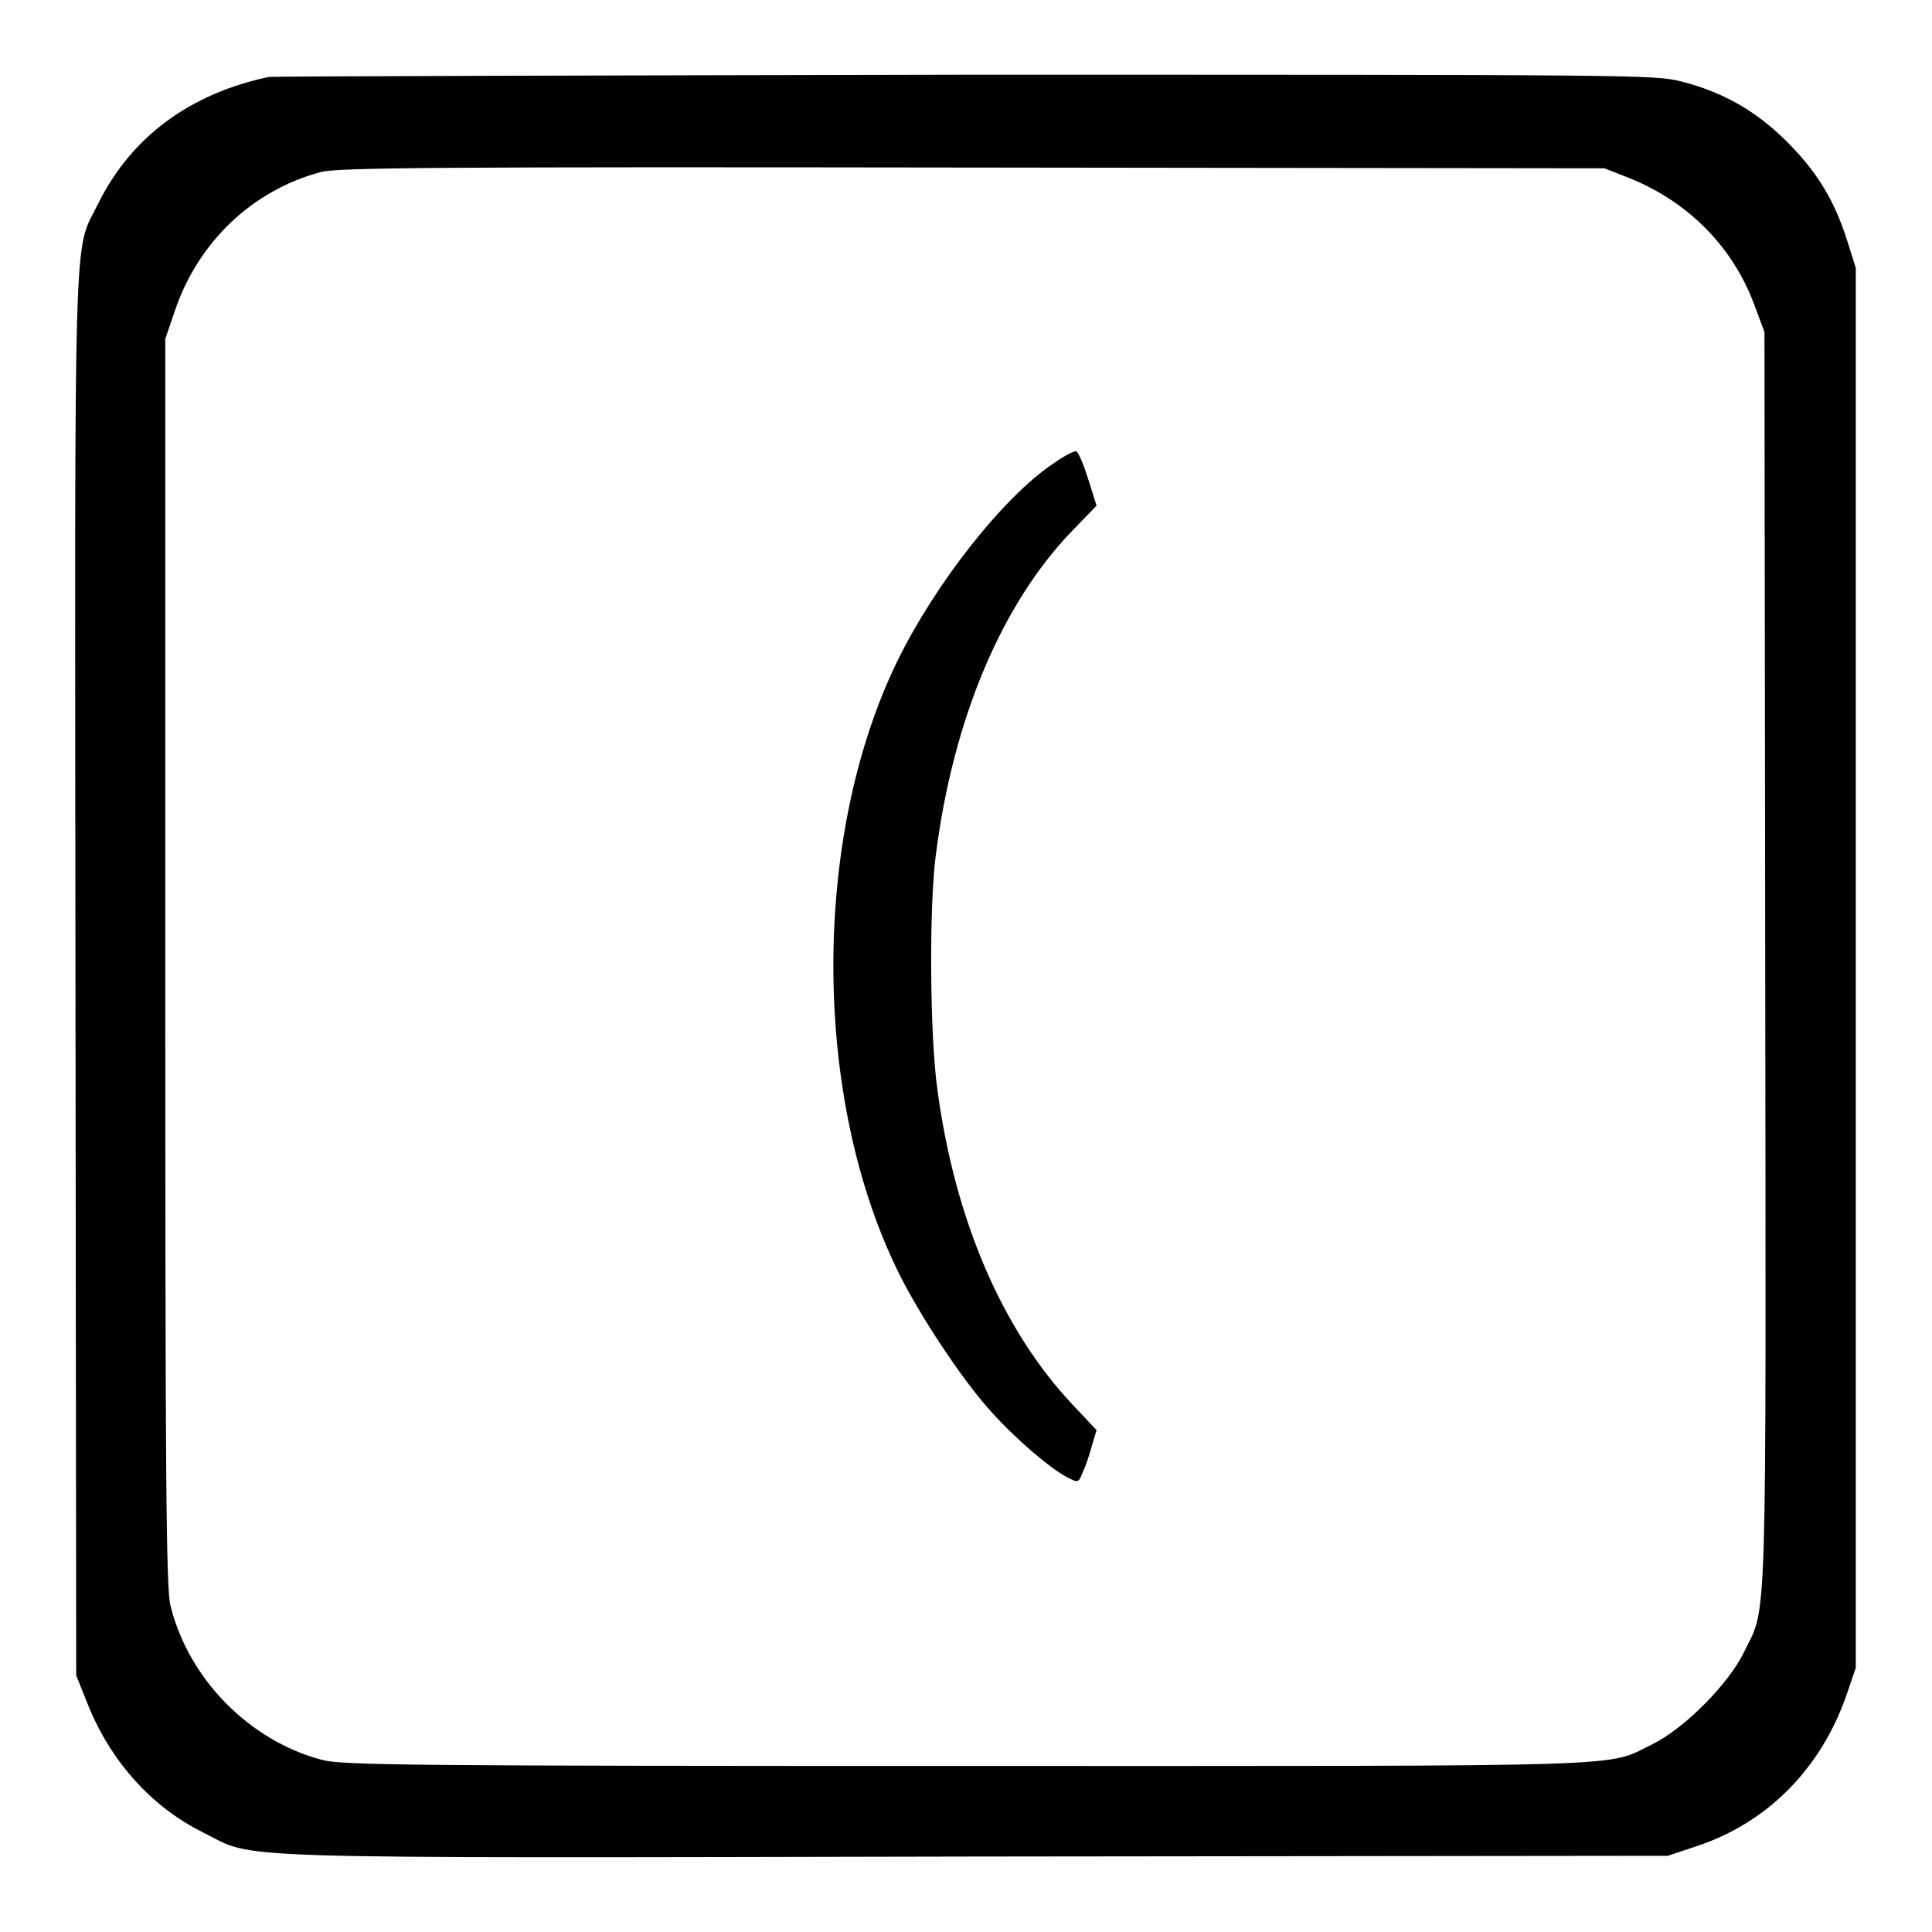
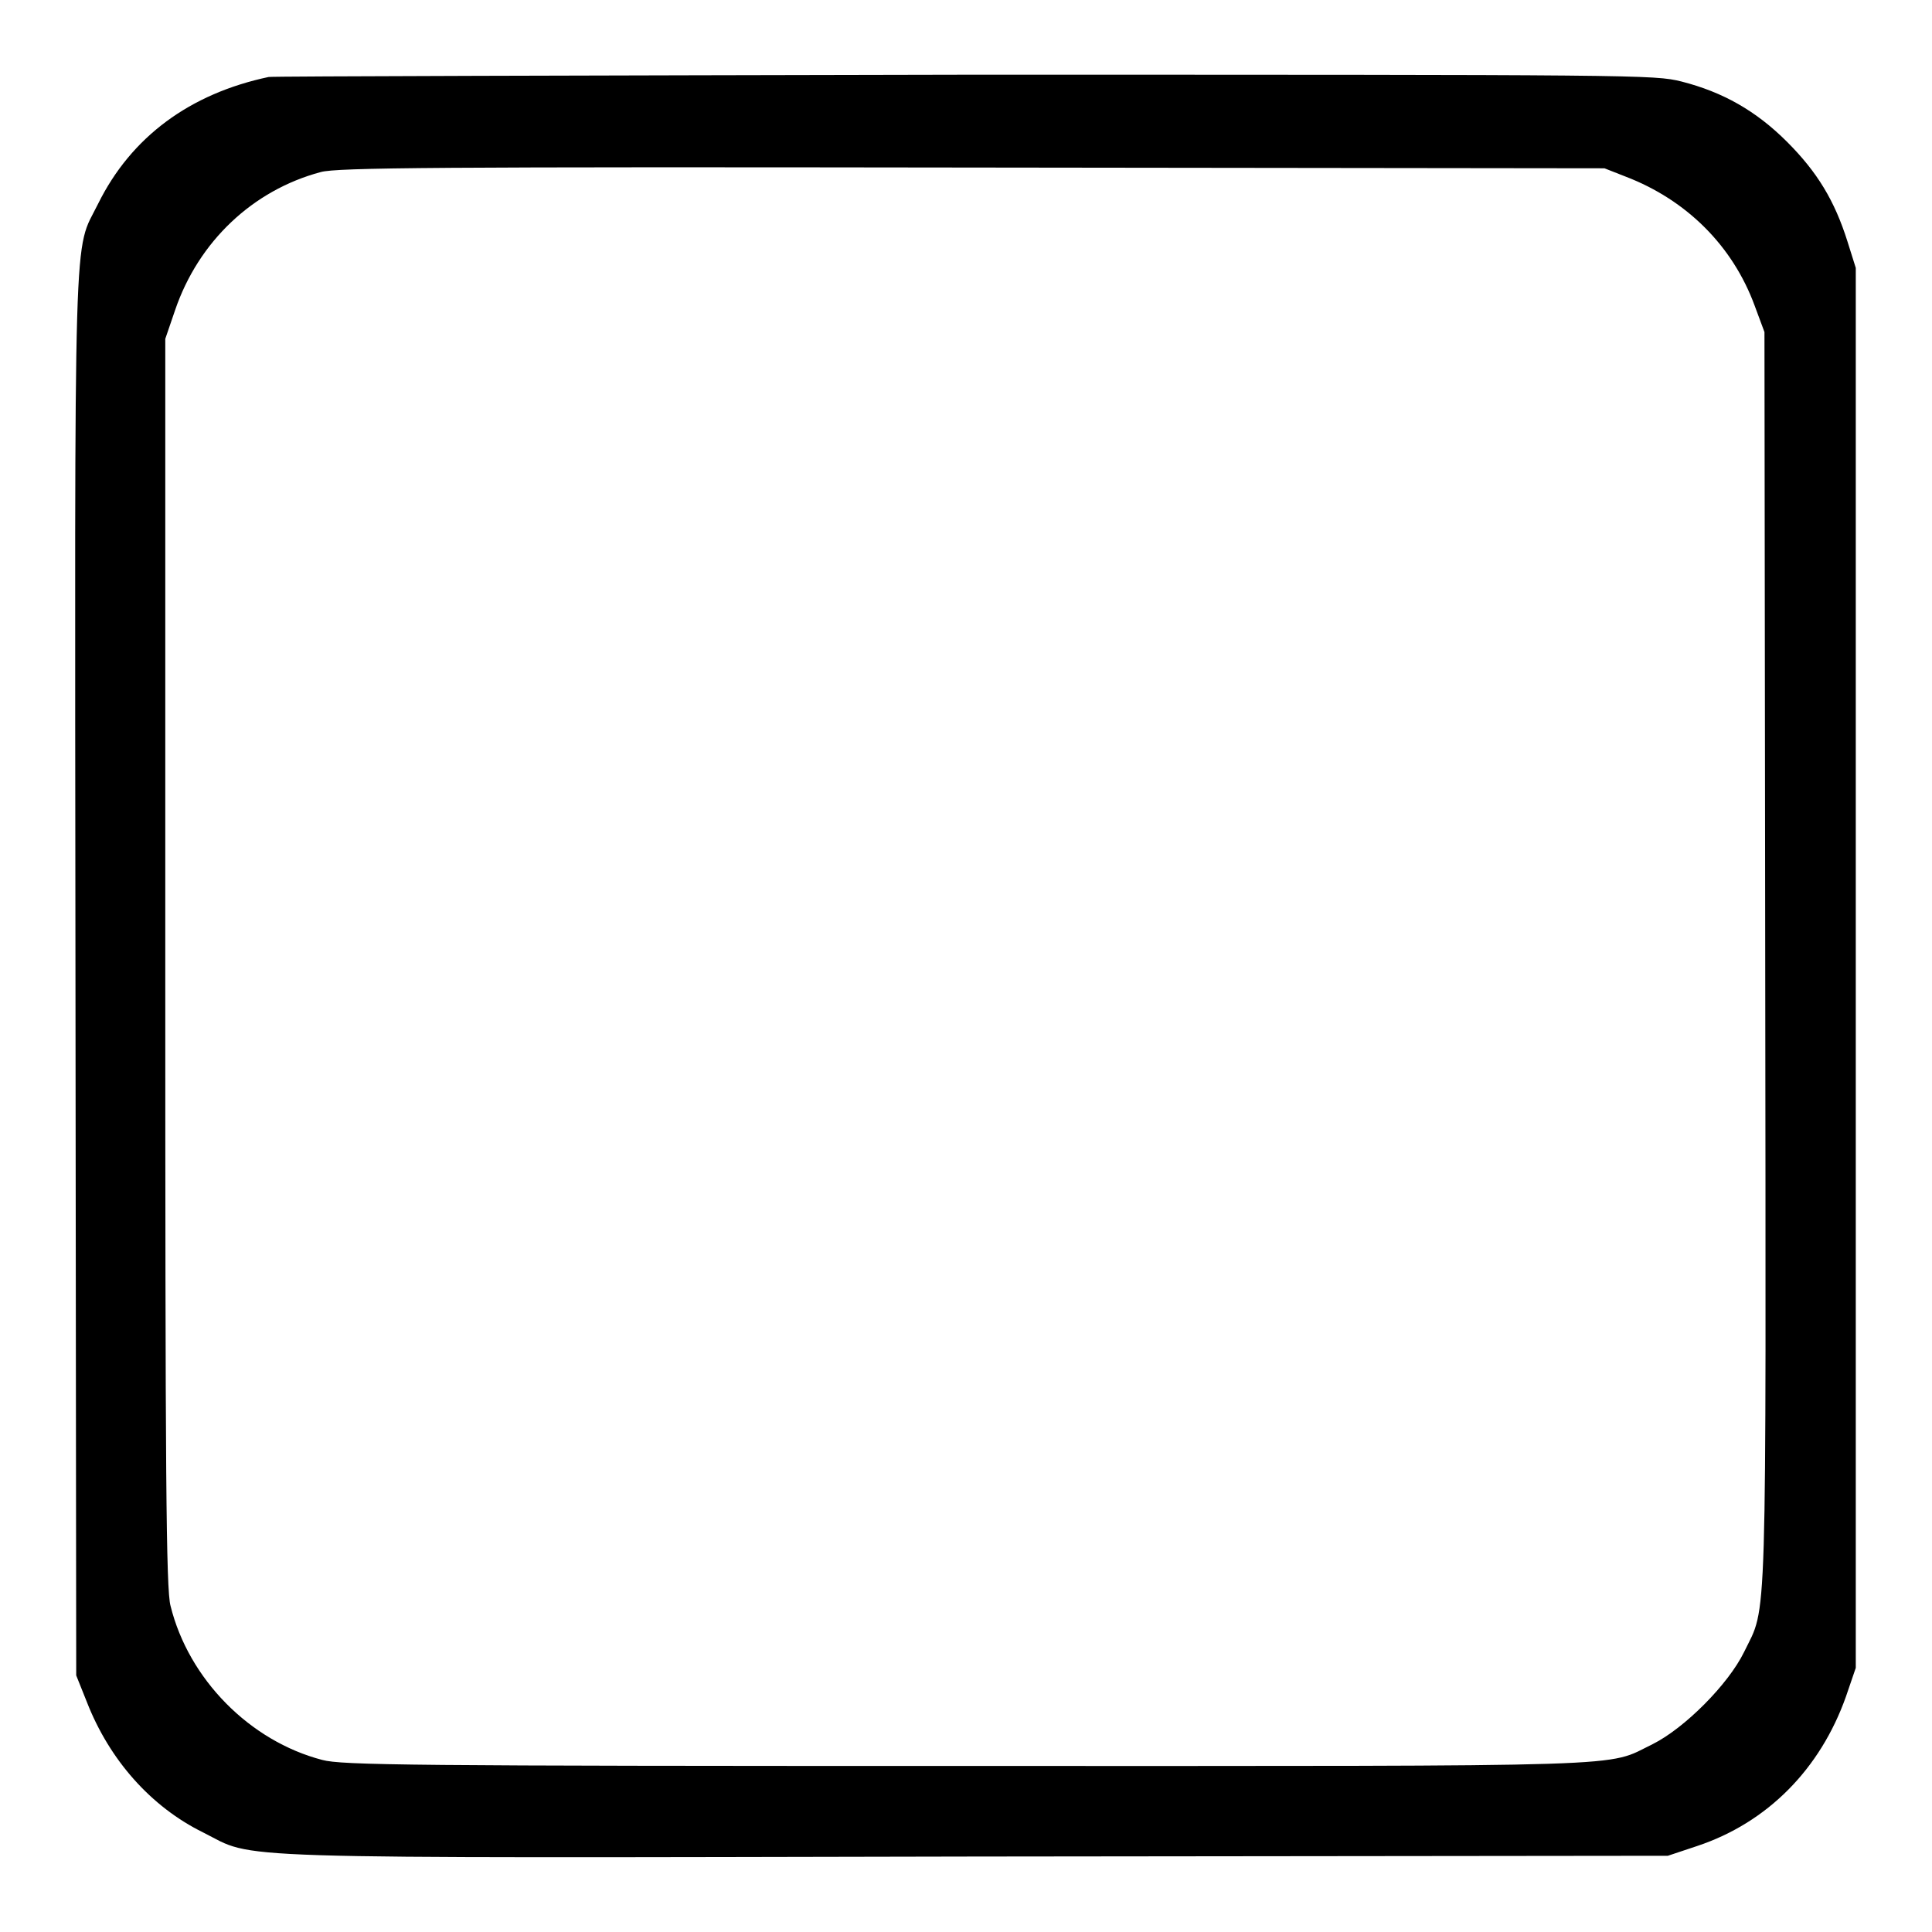
<svg xmlns="http://www.w3.org/2000/svg" version="1.1" x="0px" y="0px" viewBox="0 0 256 256" enable-background="new 0 0 256 256" xml:space="preserve">
  <g>
    <g>
      <g>
        <path fill="#000000" d="M35.6,10.2C25.2,12.4,17.4,18.1,13,27c-3.3,6.7-3.1-0.5-3,102.3l0.1,92.7l1.4,3.5c3,7.7,8.5,13.9,15.4,17.3c7.2,3.6,0.1,3.4,102.4,3.2l91.7-0.1l3.9-1.3c9.3-3.1,16.3-10.2,19.7-19.8l1.3-3.8v-92.8V35.5l-1.1-3.5c-1.7-5.4-4-9.2-8-13.2c-4.1-4.1-8.5-6.6-14-8c-3.6-0.9-5.5-0.9-95-0.9C77.7,10,36.1,10.1,35.6,10.2z M215.4,23.4c8.1,3.1,14.2,9.2,17.1,17.1l1.3,3.5l0.1,82.8c0.1,91.4,0.3,85.7-2.8,92.1c-2.1,4.3-7.9,10.1-12.1,12.2c-6.4,3.1-0.3,2.9-91,2.9c-73.7,0-82.7-0.1-85.3-0.8c-9.6-2.5-17.7-10.7-20.1-20.4c-0.6-2.1-0.7-17.3-0.7-85.3V44.9l1.3-3.8c3.1-9.1,10.3-15.9,19.3-18.3c2.1-0.6,15.5-0.7,86.3-0.6l83.8,0.1L215.4,23.4z" />
-         <path fill="#000000" d="M139.6,61.4c-6.6,4.4-15.6,15.8-20.7,26.2c-11.4,23.4-11.3,58.1,0.3,81.3c2.7,5.4,8.2,13.8,12,18c3.1,3.5,7.8,7.6,10.3,8.9c1.4,0.7,1.4,0.7,2-0.8c0.4-0.8,0.9-2.4,1.2-3.5l0.6-2l-3.2-3.4c-9.3-9.9-15.6-24.5-17.9-41.8c-1-7.1-1.1-24.3-0.2-31c2.3-18.1,8.8-33.5,18.3-43.2l3-3.1l-1.1-3.5c-0.6-1.9-1.3-3.6-1.6-3.7C142.4,59.7,141,60.4,139.6,61.4z" />
      </g>
    </g>
  </g>
</svg>